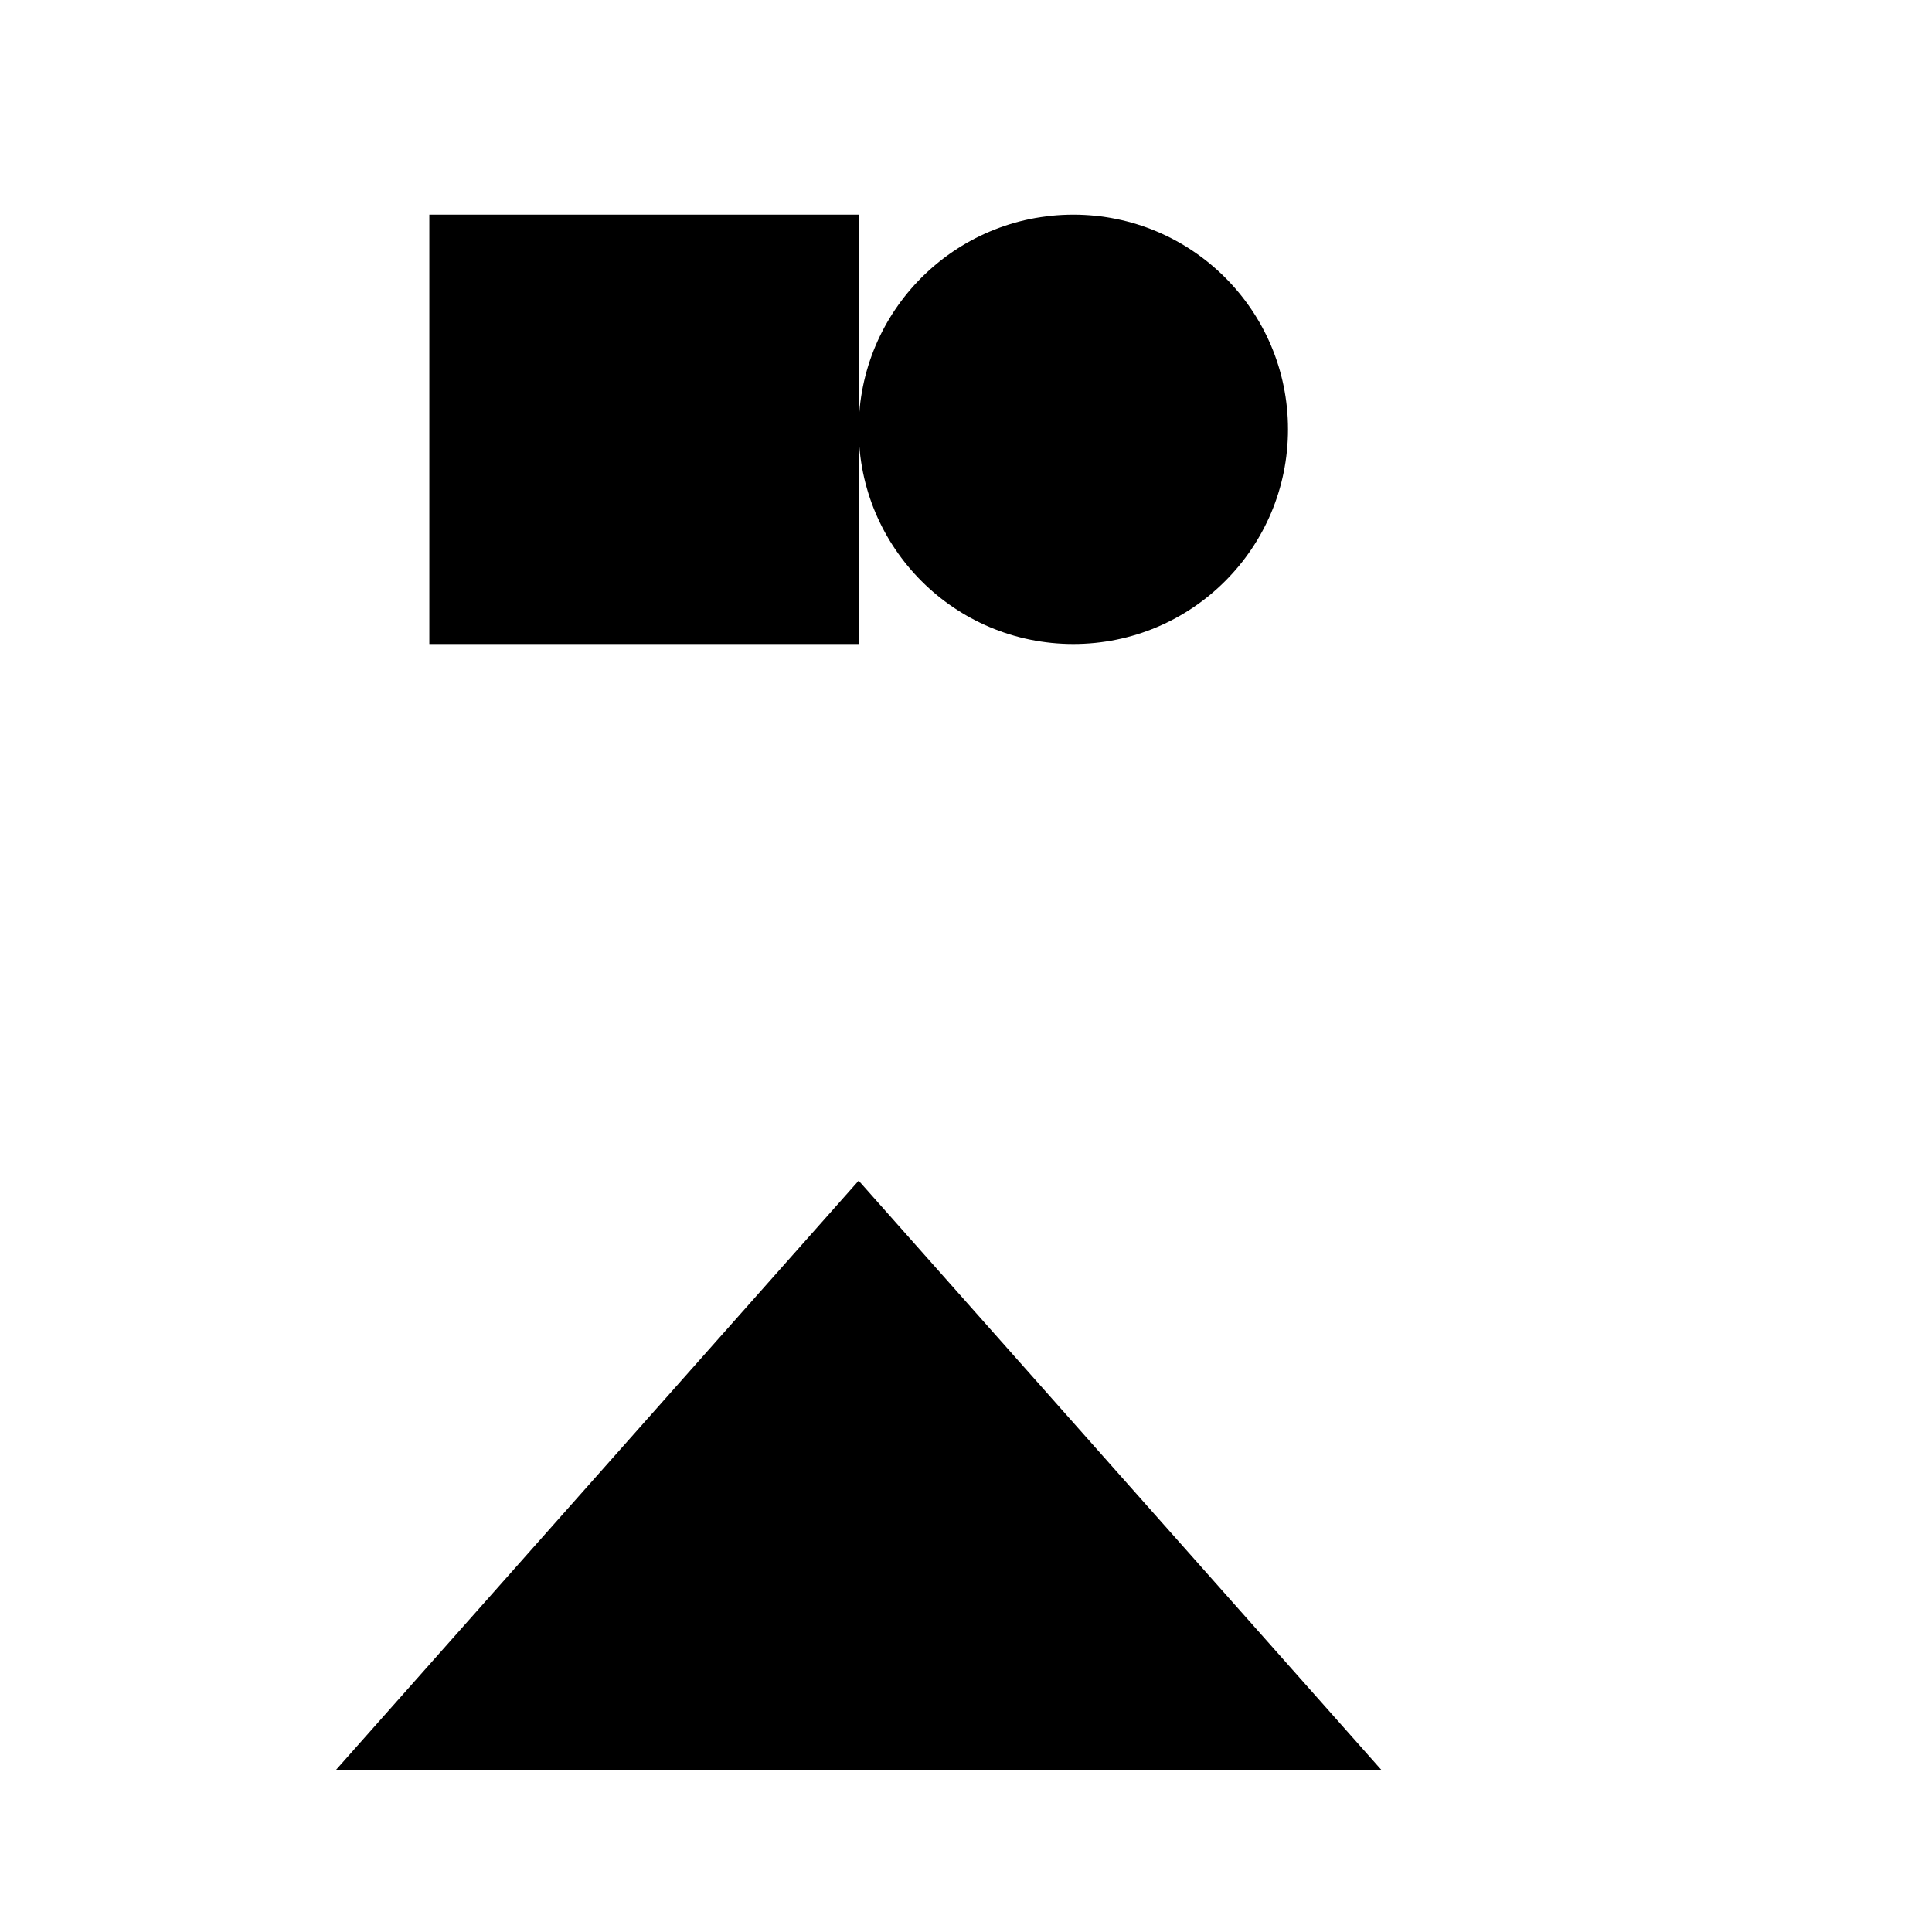
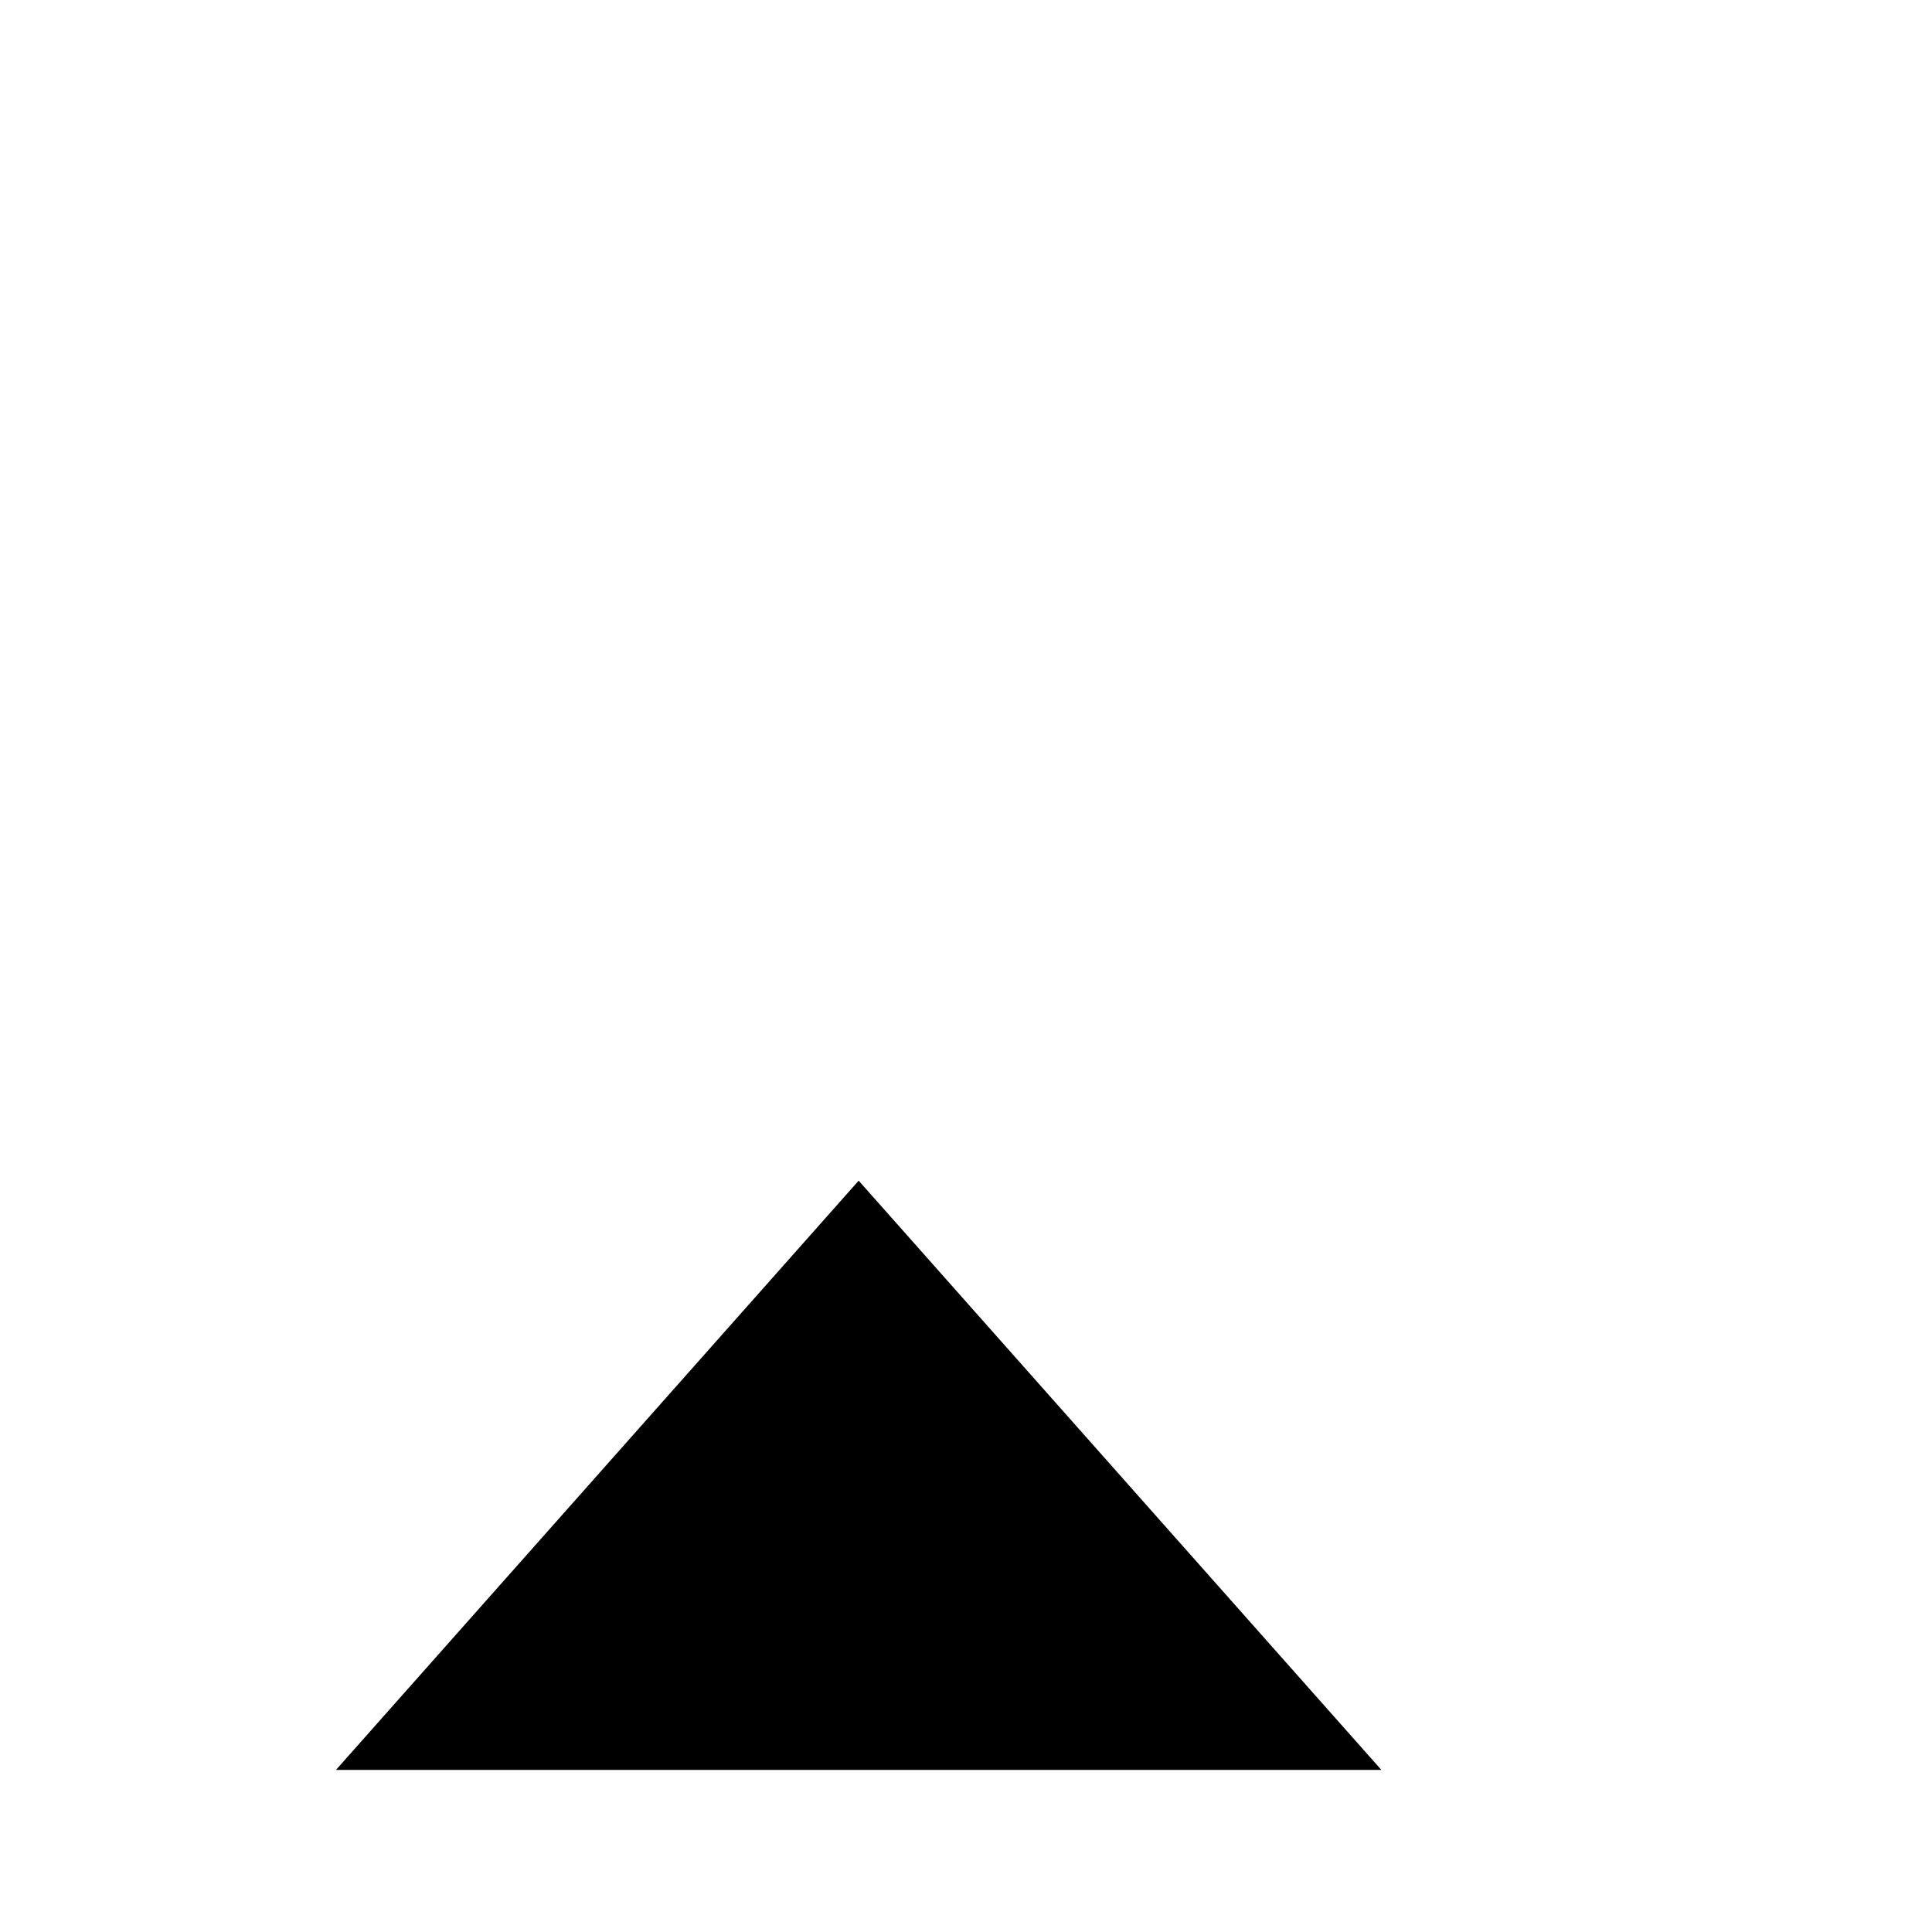
<svg xmlns="http://www.w3.org/2000/svg" viewBox="0 0 9 9" title="identicône par Marc Bresson">
-   <rect style="fill:hsl(223,65%,61%);" x="2" y="1" width="2" height="2" />
-   <circle style="fill:hsl(163,65%,61%);" cx="5" cy="2" r="1" />
  <polygon style="fill:hsl(283,65%,61%);" points="4 5.5 1.565 8.245 6.435 8.245 4 5.5" />
</svg>